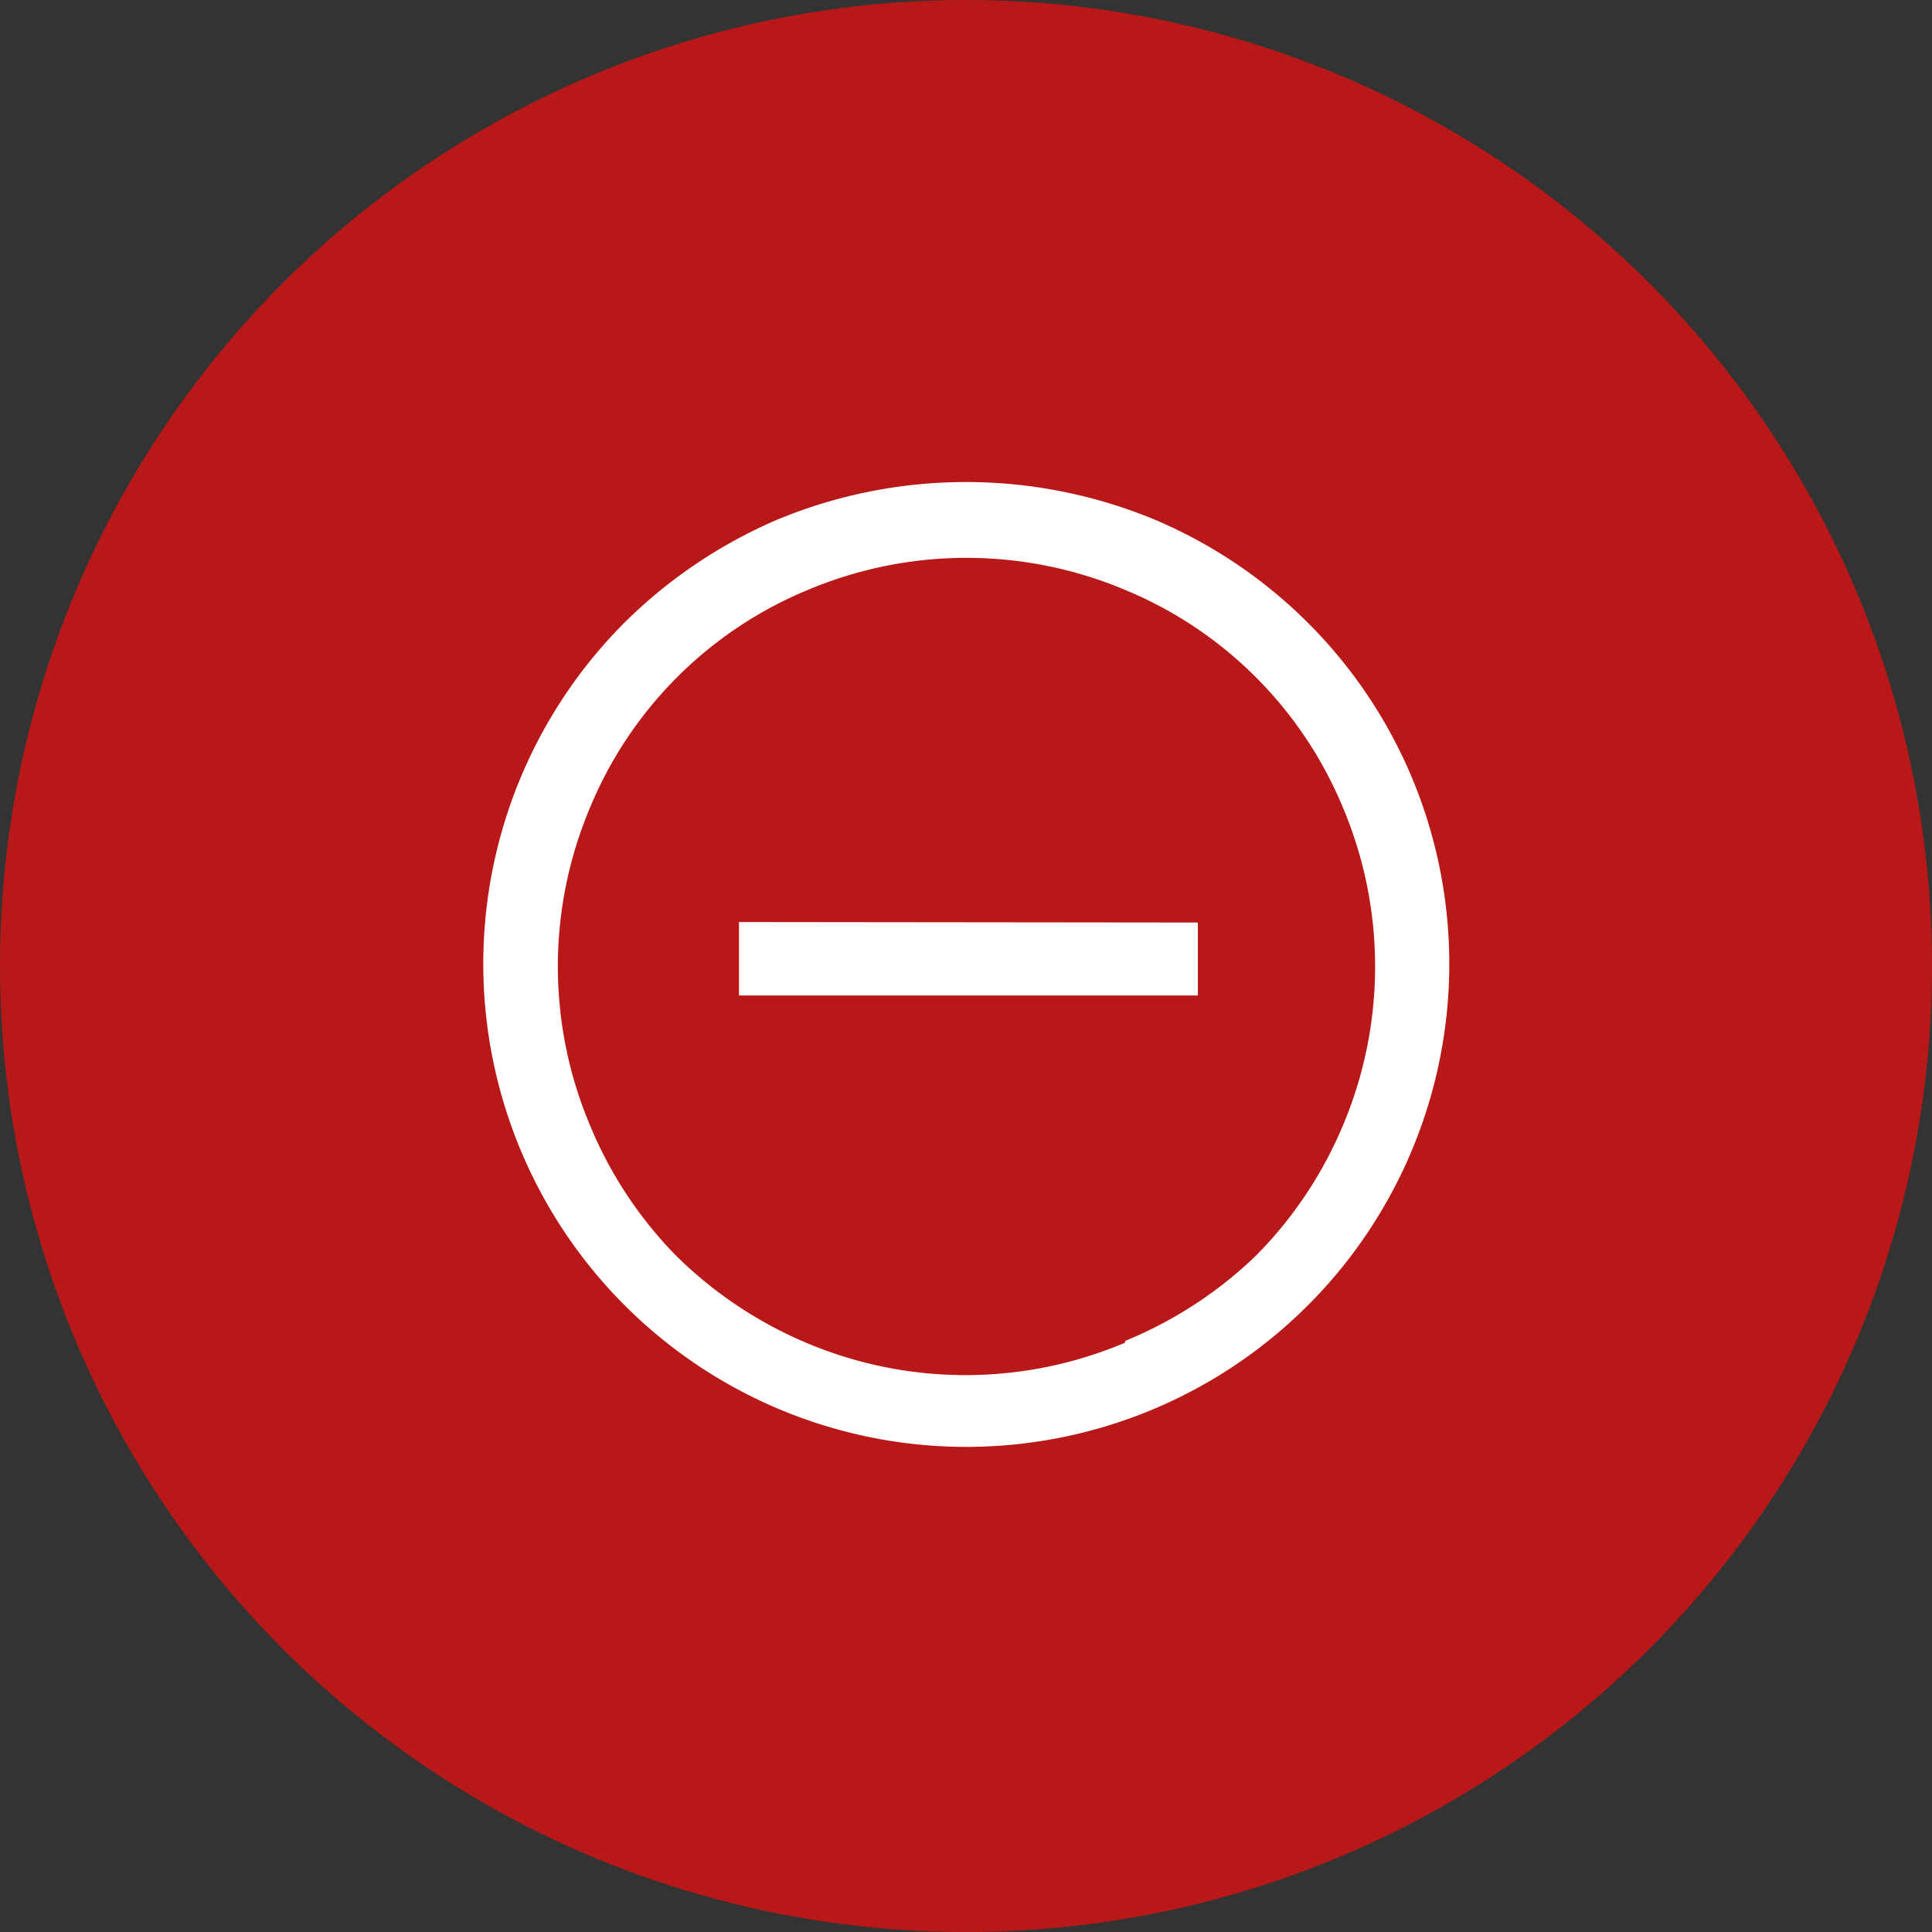
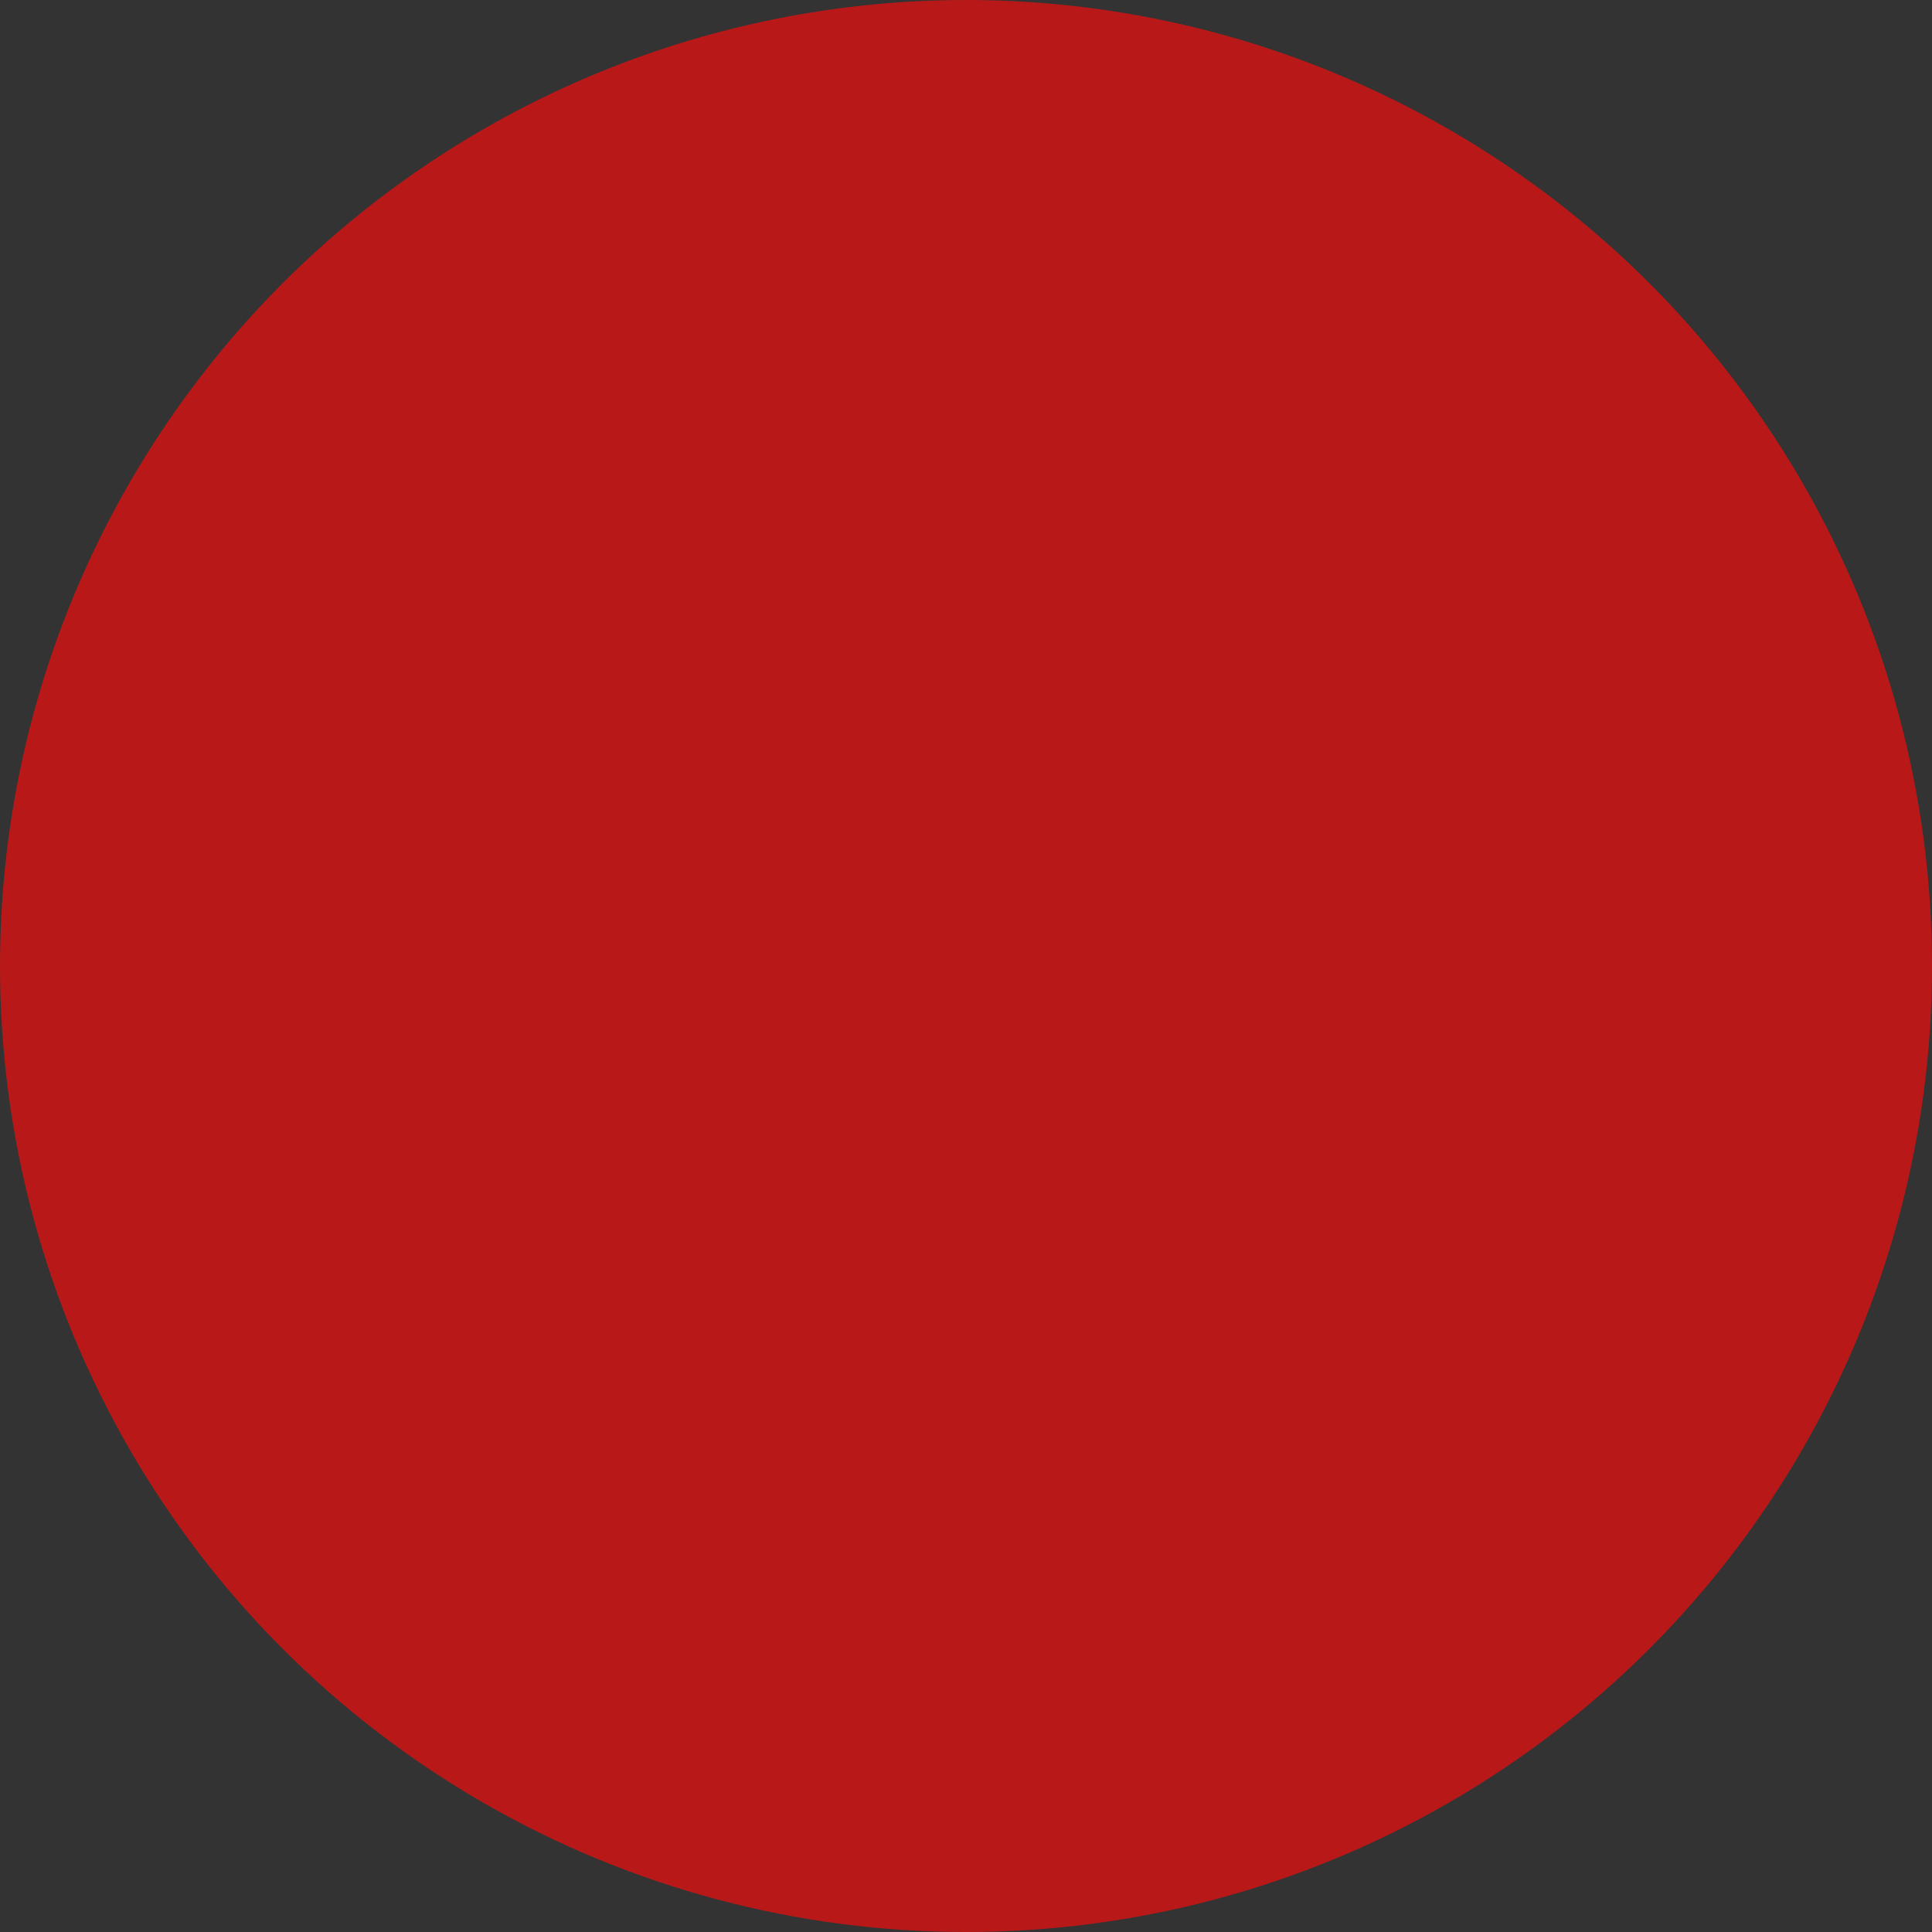
<svg xmlns="http://www.w3.org/2000/svg" id="Layer_1" data-name="Layer 1" viewBox="0 0 40 40">
  <rect x="0" y="0" width="40" height="40" fill="#333333" stroke="none" />
  <defs>
    <style>.cls-1{fill:#b81918;}.cls-2{fill:#fff;}</style>
  </defs>
  <g id="Ellipse_186" data-name="Ellipse 186">
    <circle class="cls-1" cx="20" cy="20" r="20" />
  </g>
-   <path class="cls-2" d="M23.91,10.76a10,10,0,0,1,5.31,5.31,10,10,0,1,1-16.3-3.17,10.19,10.19,0,0,1,3.17-2.14,10.19,10.19,0,0,1,7.82,0Zm-.61,17A8.58,8.58,0,0,0,26,26a8.47,8.47,0,0,0,1.8-2.69,8.46,8.46,0,0,0,0-6.6,8.32,8.32,0,0,0-4.49-4.49,8.46,8.46,0,0,0-6.6,0,8.32,8.32,0,0,0-4.49,4.49,8.46,8.46,0,0,0,0,6.6A8.47,8.47,0,0,0,14,26a8.58,8.58,0,0,0,2.69,1.8,8.46,8.46,0,0,0,6.6,0Zm-8-8.67v1.52H24.8V19.1Z" />
</svg>